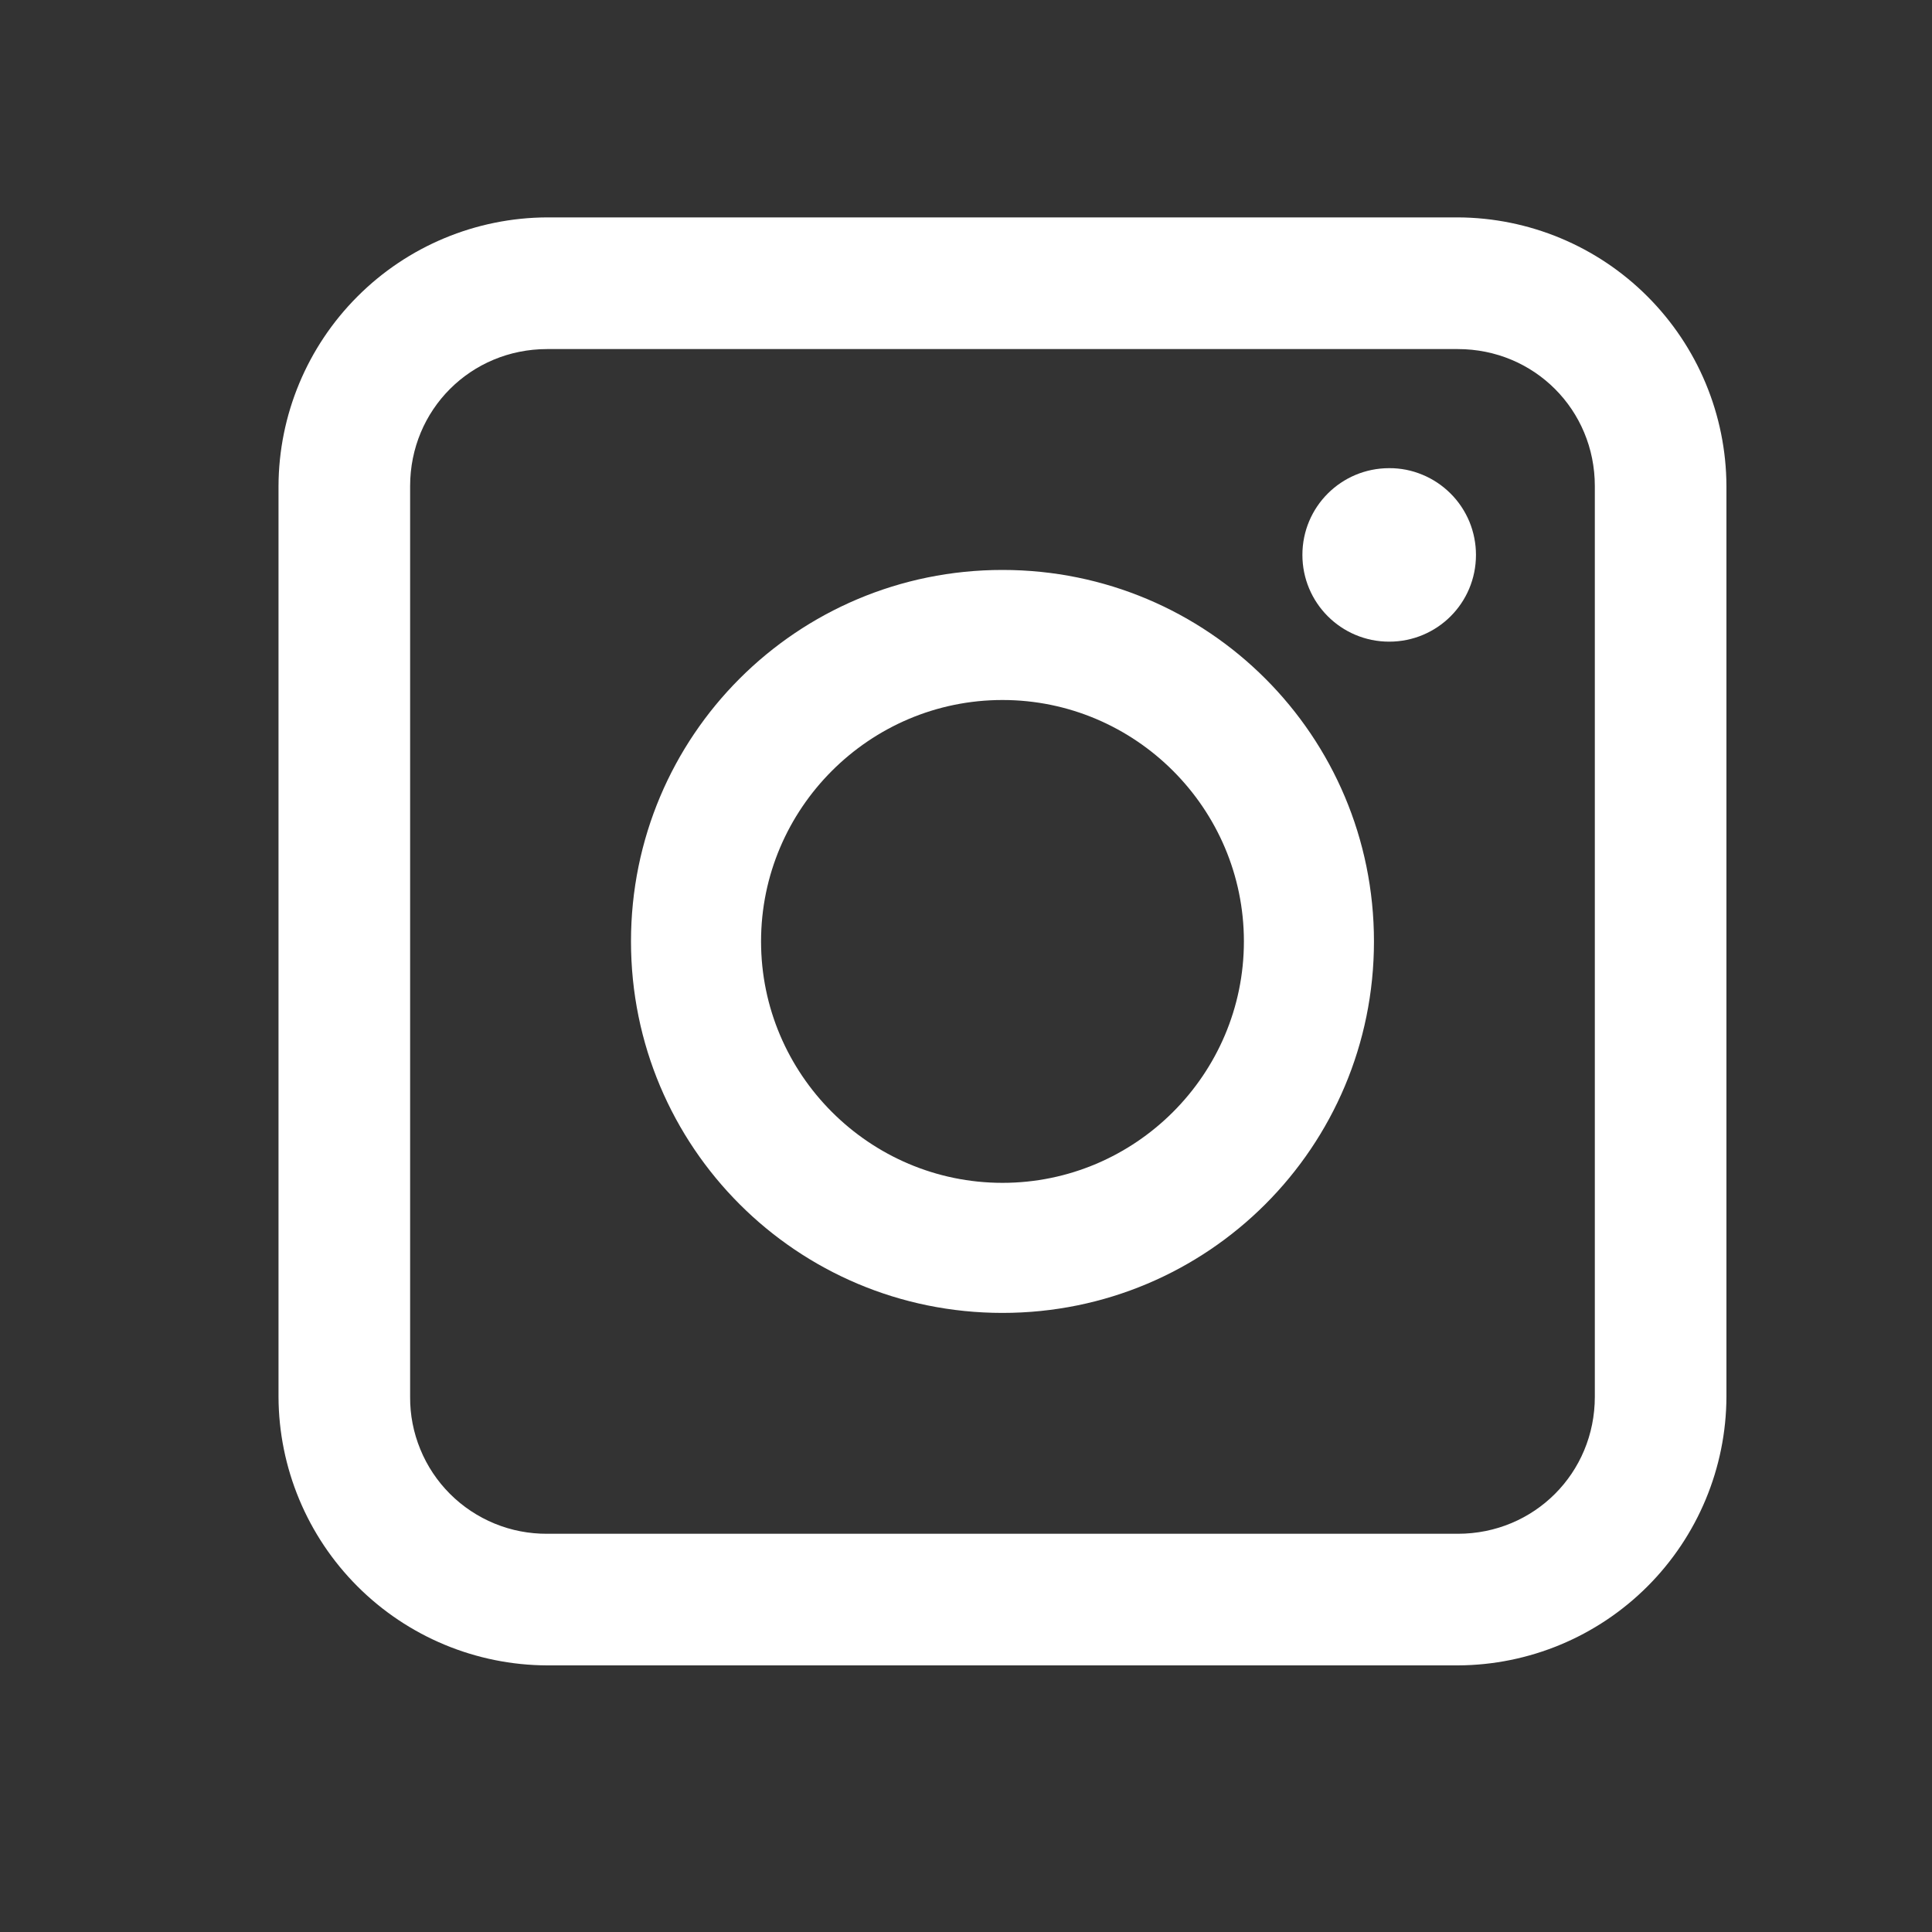
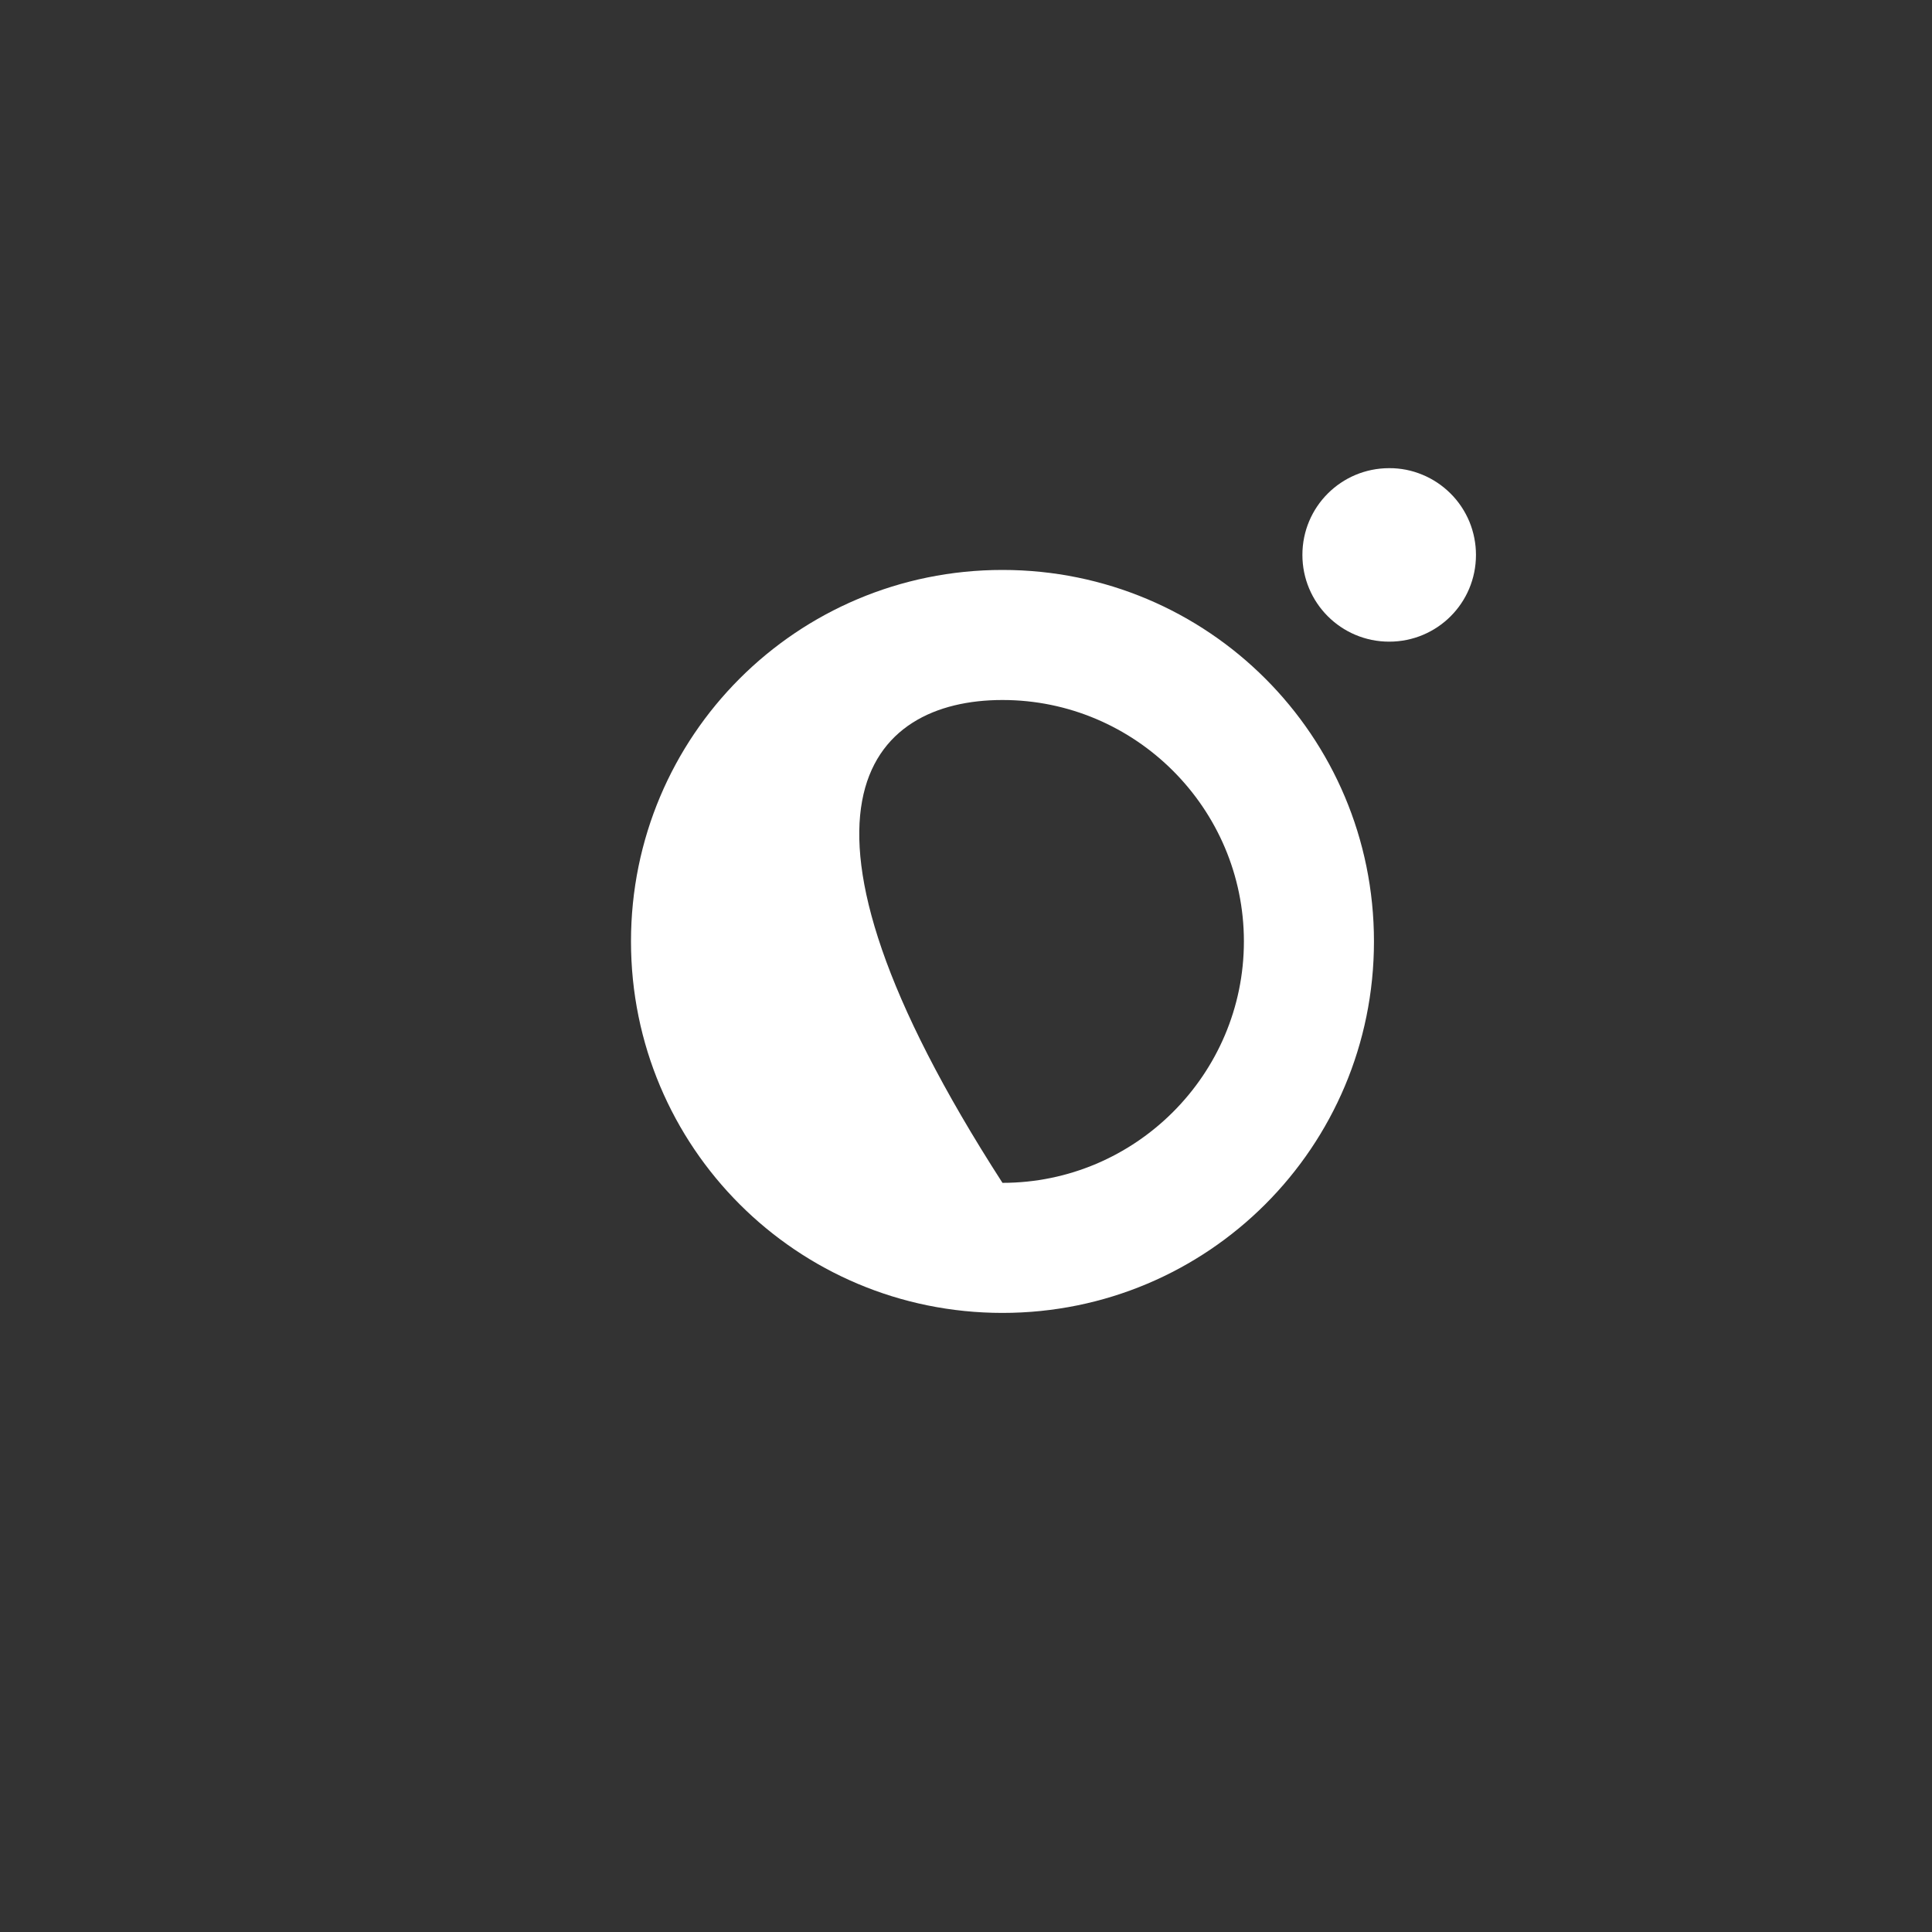
<svg xmlns="http://www.w3.org/2000/svg" width="25" height="25" viewBox="0 0 25 25" fill="none">
  <rect x="0" y="0" width="25" height="25" fill="#333333" stroke="none" />
-   <path d="M12.972 7.375C10.312 7.375 8.165 9.522 8.165 12.182C8.165 14.842 10.312 16.989 12.972 16.989C15.632 16.989 17.779 14.842 17.779 12.182C17.779 9.522 15.632 7.375 12.972 7.375ZM12.972 15.306C11.252 15.306 9.848 13.902 9.848 12.182C9.848 10.461 11.252 9.058 12.972 9.058C14.692 9.058 16.096 10.461 16.096 12.182C16.096 13.902 14.692 15.306 12.972 15.306ZM17.976 6.058C17.355 6.058 16.853 6.559 16.853 7.18C16.853 7.801 17.355 8.303 17.976 8.303C18.597 8.303 19.099 7.804 19.099 7.18C19.099 7.033 19.07 6.887 19.014 6.75C18.957 6.614 18.875 6.49 18.77 6.386C18.666 6.282 18.542 6.199 18.406 6.143C18.27 6.086 18.123 6.057 17.976 6.058Z" fill="white" />
-   <path d="M7.08 2.813C6.159 2.817 5.277 3.184 4.626 3.836C3.975 4.487 3.607 5.369 3.604 6.29V18.074C3.607 18.995 3.975 19.877 4.626 20.528C5.277 21.179 6.159 21.547 7.08 21.55H18.864C19.785 21.547 20.667 21.179 21.318 20.528C21.969 19.877 22.337 18.995 22.34 18.074V6.29C22.337 5.369 21.969 4.487 21.318 3.836C20.667 3.184 19.785 2.817 18.864 2.813H7.08ZM7.08 4.517H18.864C19.852 4.517 20.637 5.302 20.637 6.29V18.074C20.637 19.062 19.852 19.847 18.864 19.847H7.08C6.847 19.848 6.616 19.804 6.4 19.715C6.184 19.626 5.988 19.496 5.823 19.331C5.658 19.166 5.527 18.97 5.439 18.754C5.35 18.538 5.305 18.307 5.307 18.074V6.29C5.307 5.302 6.092 4.517 7.08 4.517Z" fill="white" />
+   <path d="M12.972 7.375C10.312 7.375 8.165 9.522 8.165 12.182C8.165 14.842 10.312 16.989 12.972 16.989C15.632 16.989 17.779 14.842 17.779 12.182C17.779 9.522 15.632 7.375 12.972 7.375ZM12.972 15.306C9.848 10.461 11.252 9.058 12.972 9.058C14.692 9.058 16.096 10.461 16.096 12.182C16.096 13.902 14.692 15.306 12.972 15.306ZM17.976 6.058C17.355 6.058 16.853 6.559 16.853 7.18C16.853 7.801 17.355 8.303 17.976 8.303C18.597 8.303 19.099 7.804 19.099 7.18C19.099 7.033 19.07 6.887 19.014 6.75C18.957 6.614 18.875 6.49 18.77 6.386C18.666 6.282 18.542 6.199 18.406 6.143C18.27 6.086 18.123 6.057 17.976 6.058Z" fill="white" />
</svg>